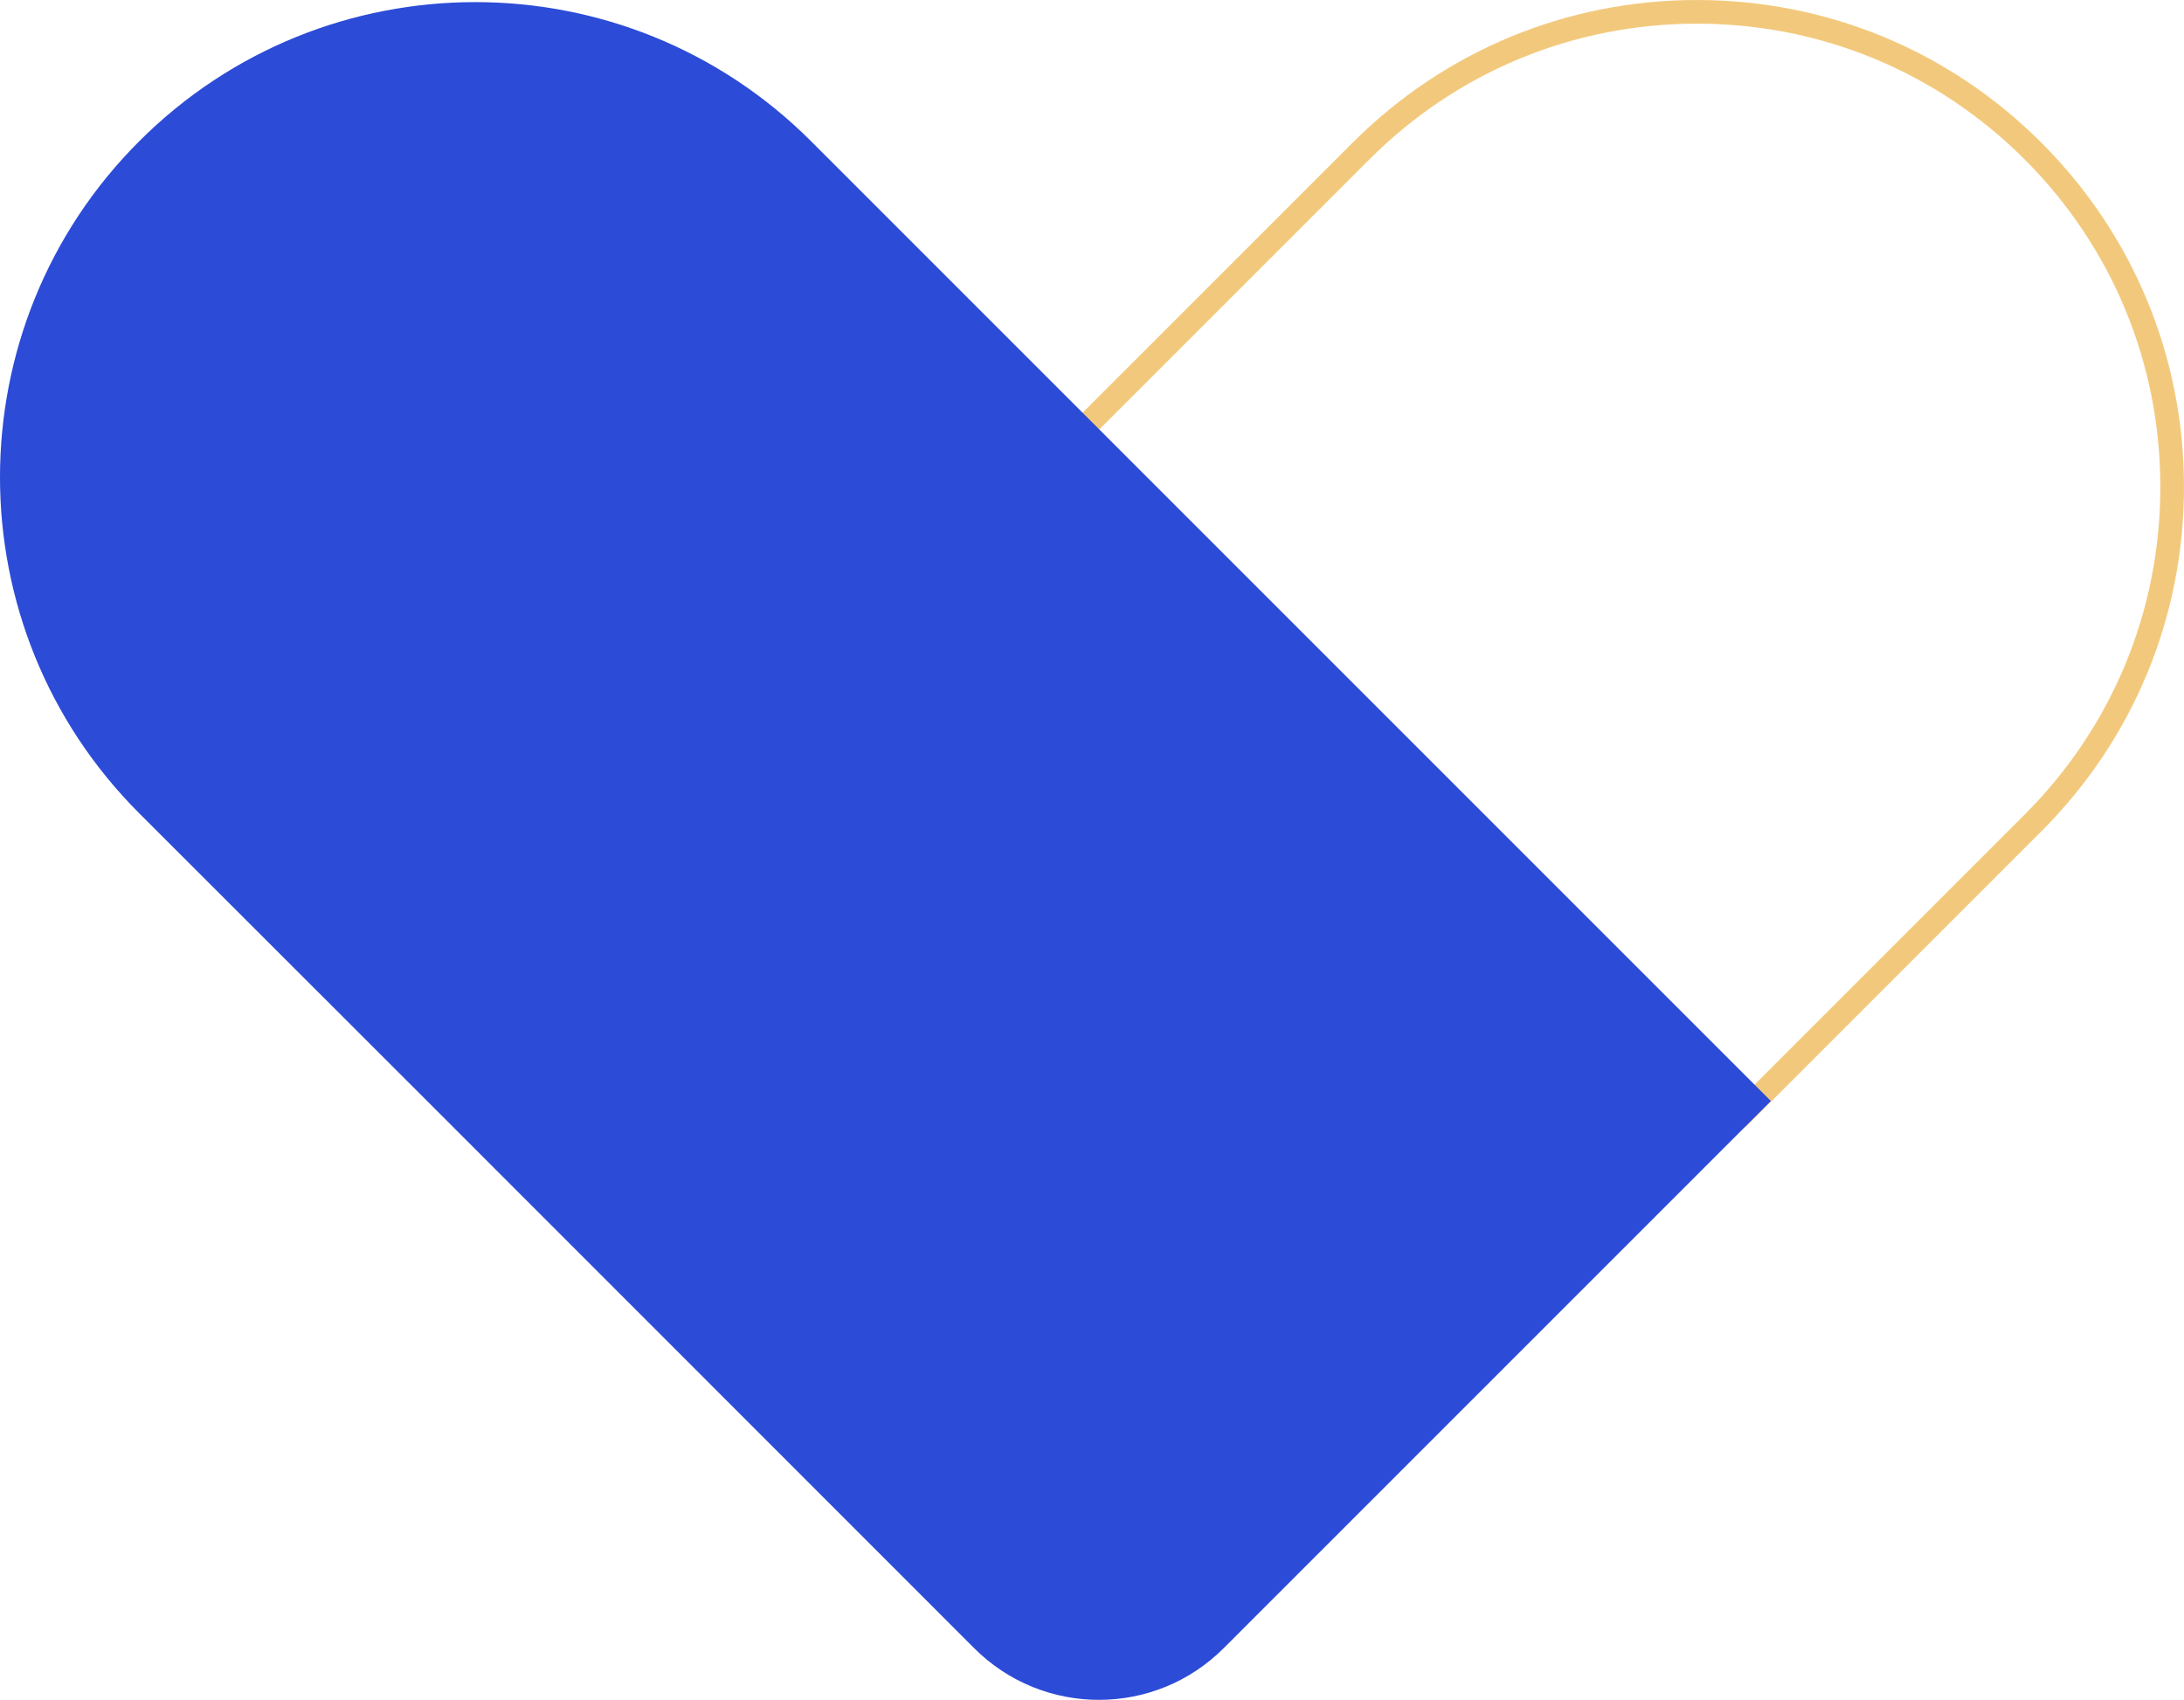
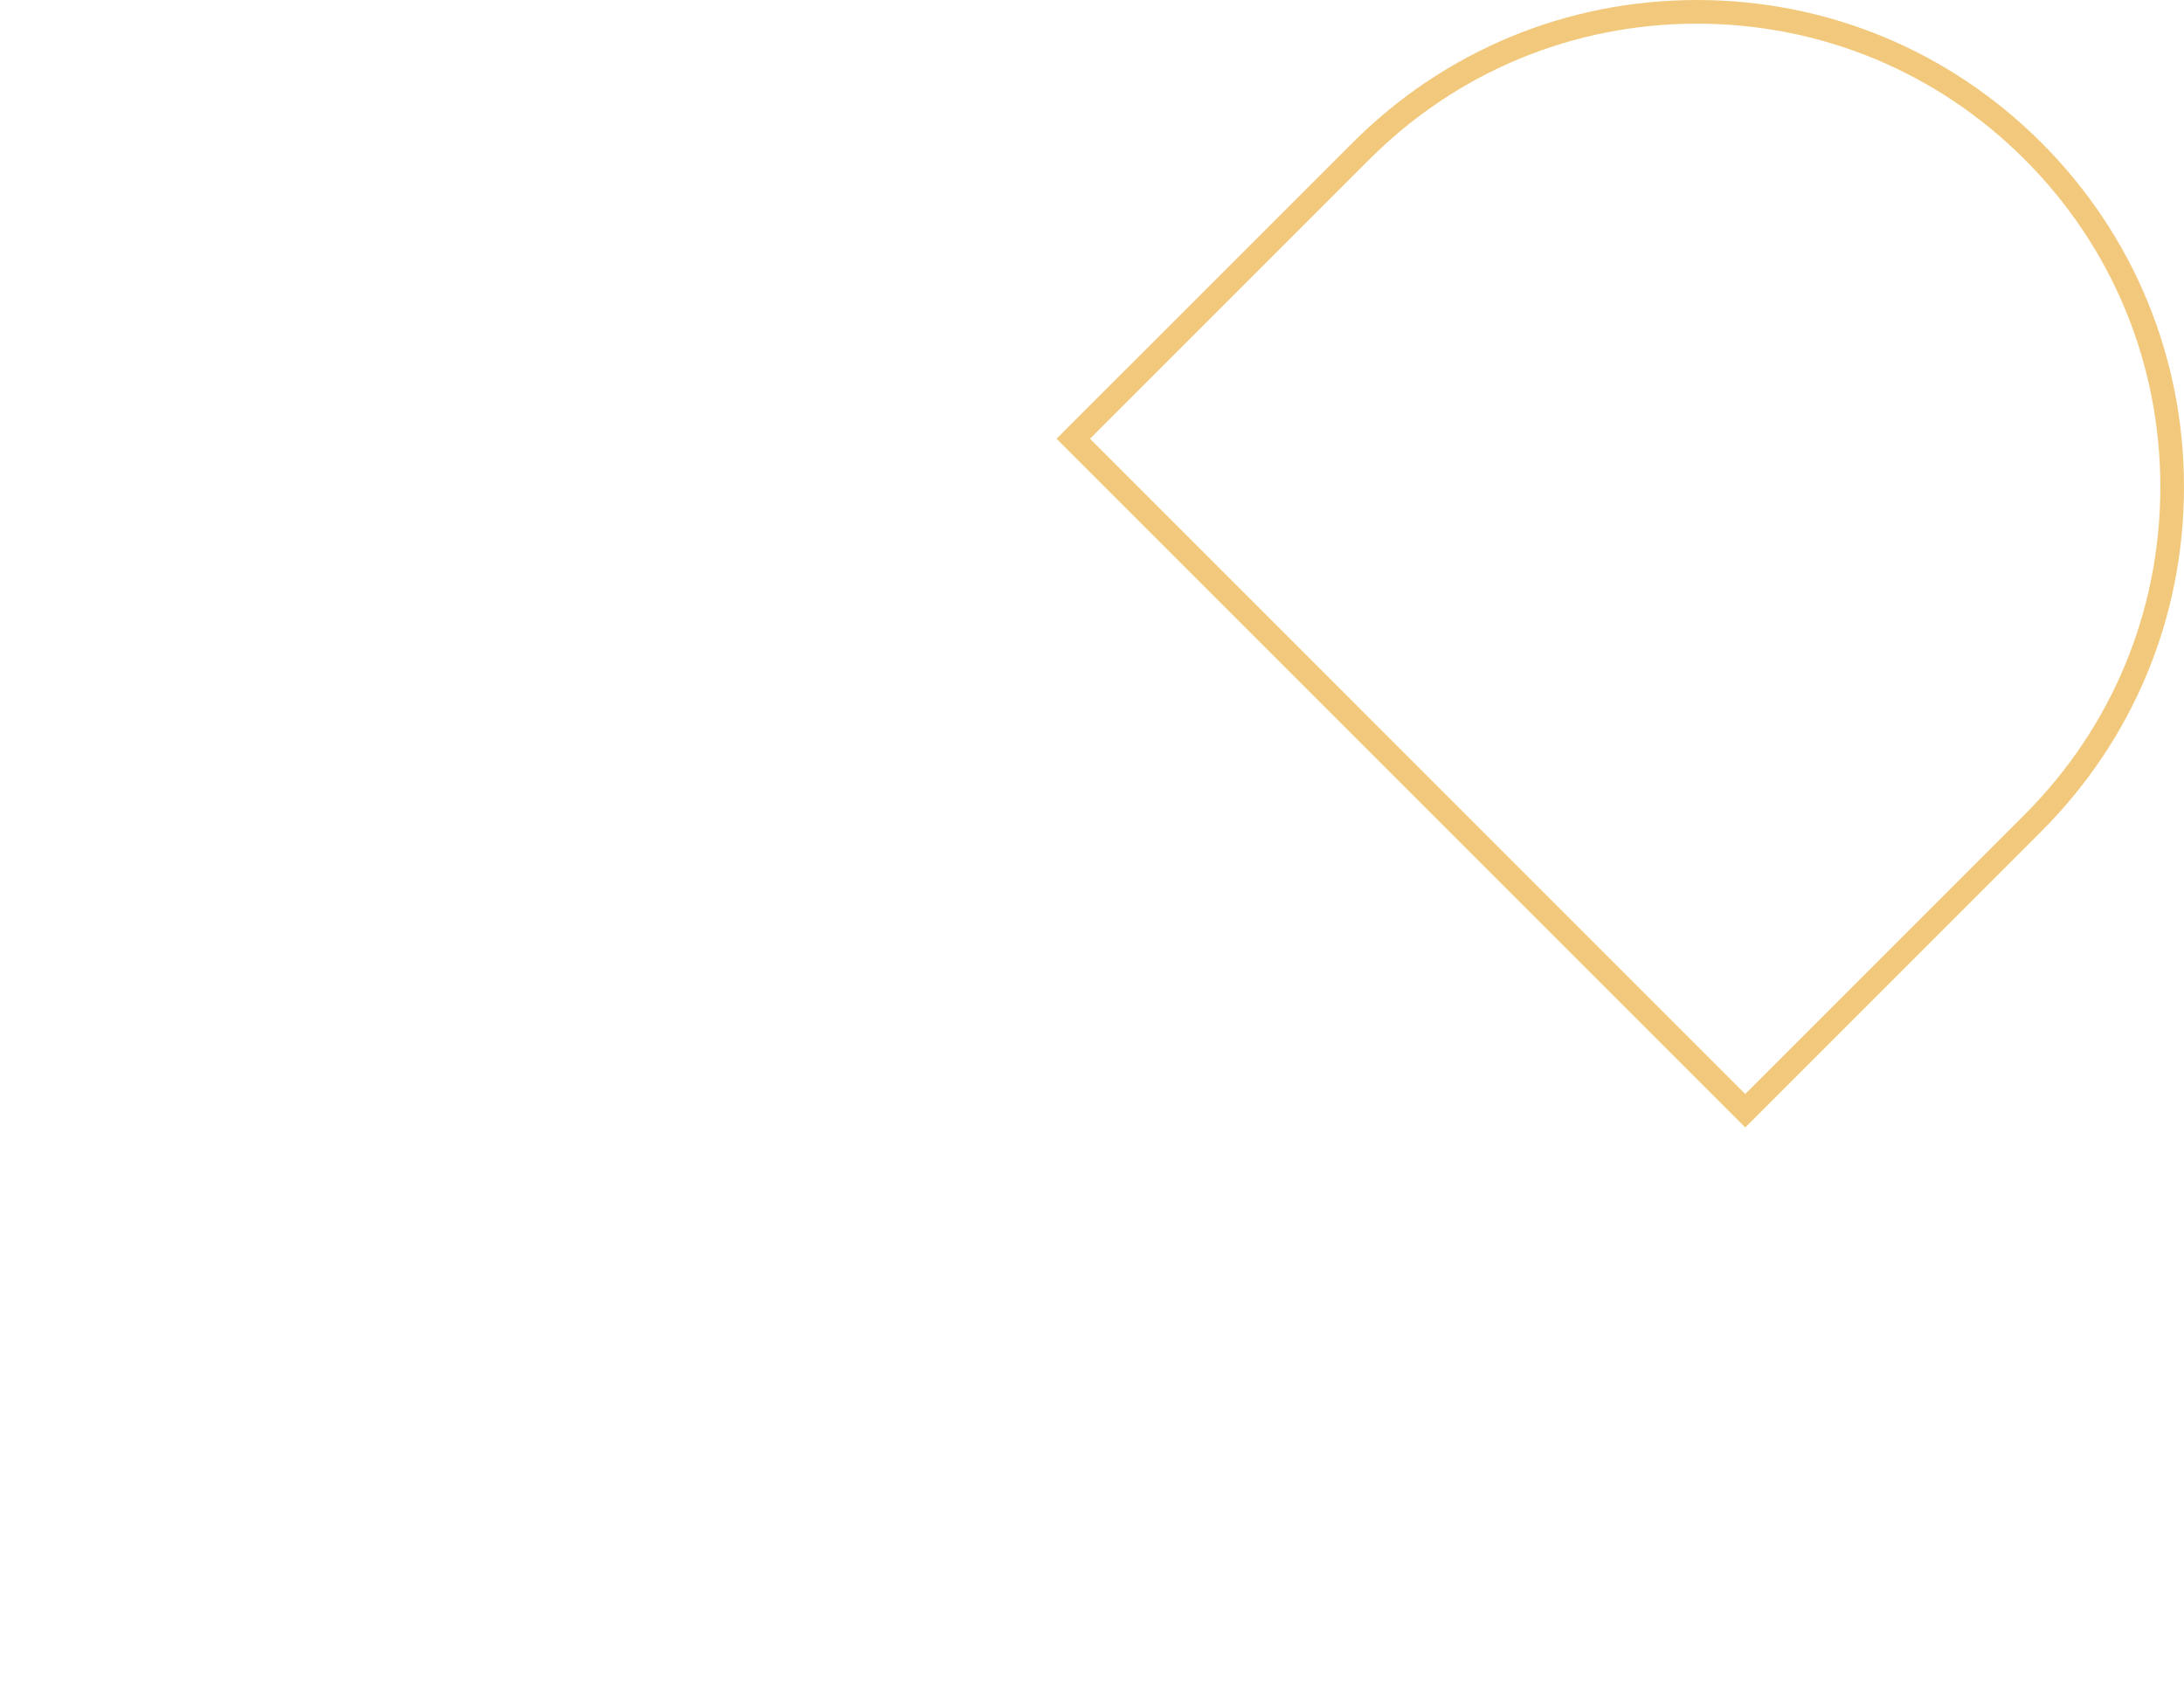
<svg xmlns="http://www.w3.org/2000/svg" id="Layer_2" viewBox="0 0 124.471 96.88">
  <g id="Components">
    <g id="df3e2fcf-15a8-4205-b9c0-5f262be71296_1">
      <path d="M99.466,64.257L60.215,25.006l16.877-16.876c5.241-5.242,12.209-8.13,19.62-8.13,7.417,0,14.389,2.887,19.63,8.13,5.242,5.241,8.129,12.21,8.129,19.625s-2.887,14.383-8.129,19.625l-16.877,16.877ZM62.122,25.006l37.343,37.344,15.923-15.924c4.988-4.988,7.734-11.619,7.734-18.671s-2.746-13.684-7.734-18.671c-4.987-4.988-11.62-7.735-18.677-7.735-7.05,0-13.679,2.746-18.666,7.735l-15.924,15.922Z" style="fill:#f2c97c;" />
-       <path d="M100.926,62.749l-31.186,31.186c-3.927,3.927-10.294,3.927-14.22-.001l-31.177-31.185L7.932,46.349C-2.644,35.773-2.644,18.627,7.932,8.052,13.22,2.764,20.148.12,27.085.12c6.928,0,13.856,2.644,19.143,7.932l16.4,16.4,38.297,38.297Z" style="fill:#2c4bd7;" />
    </g>
  </g>
</svg>